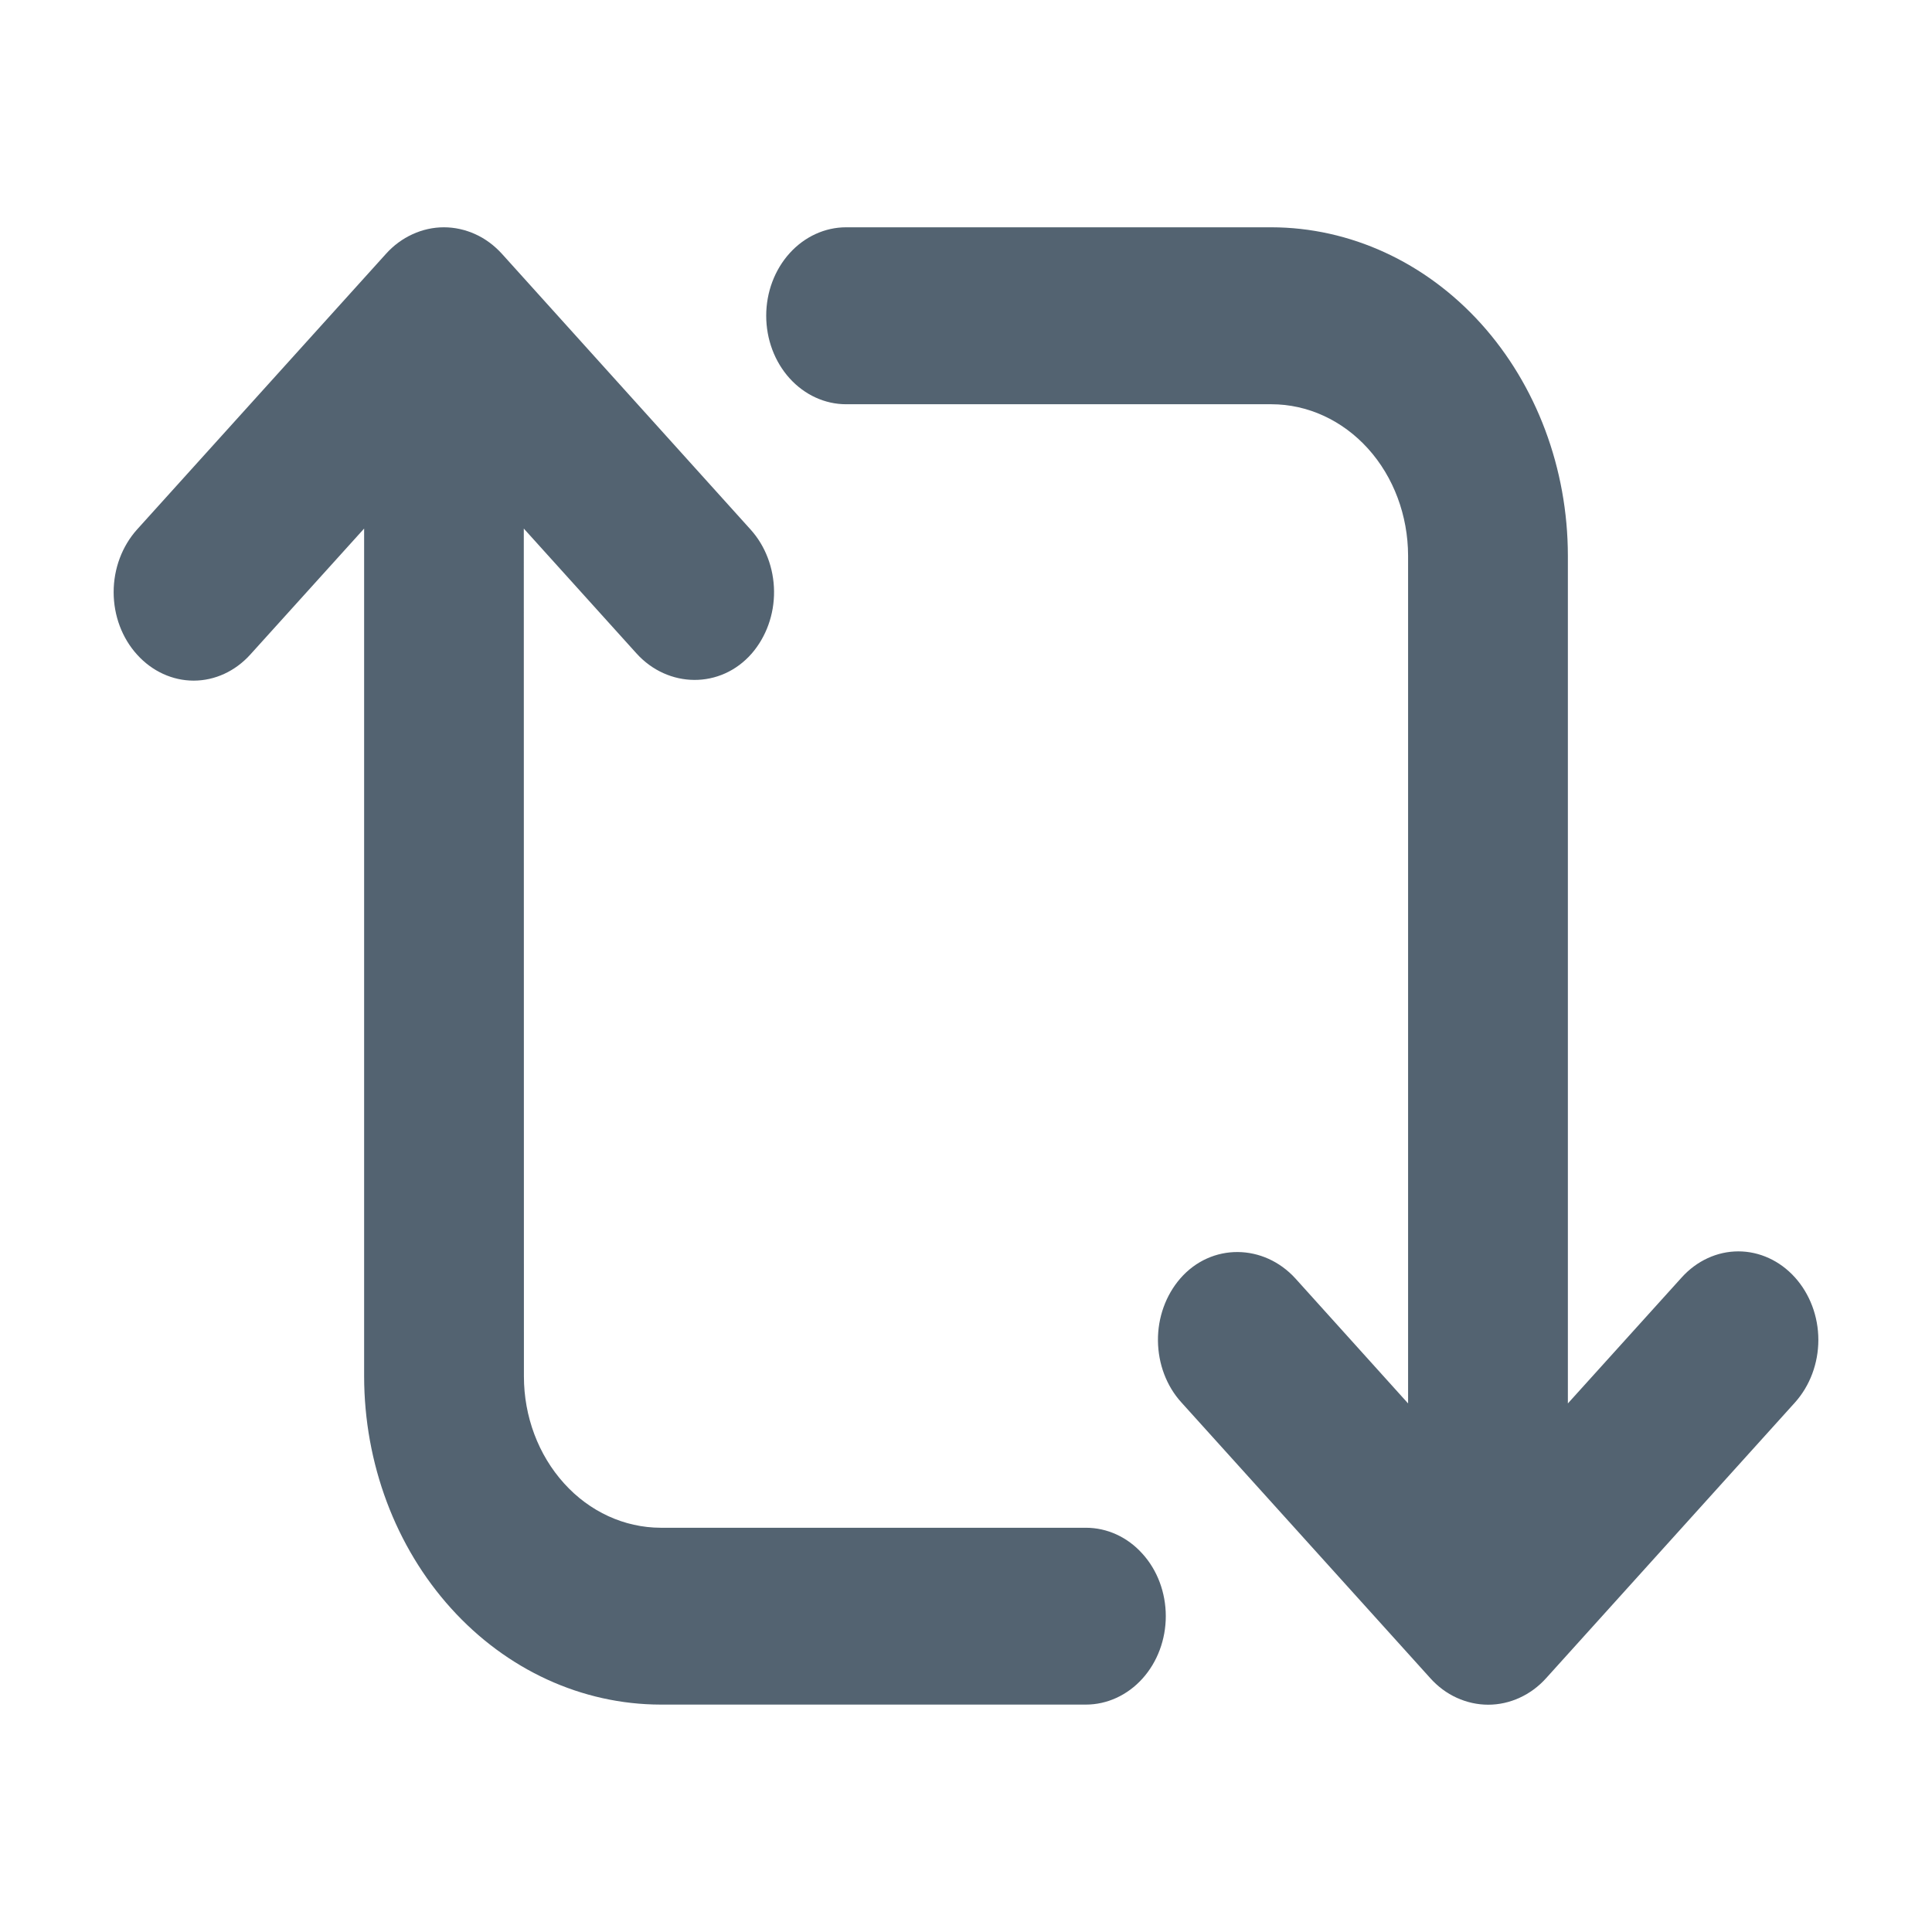
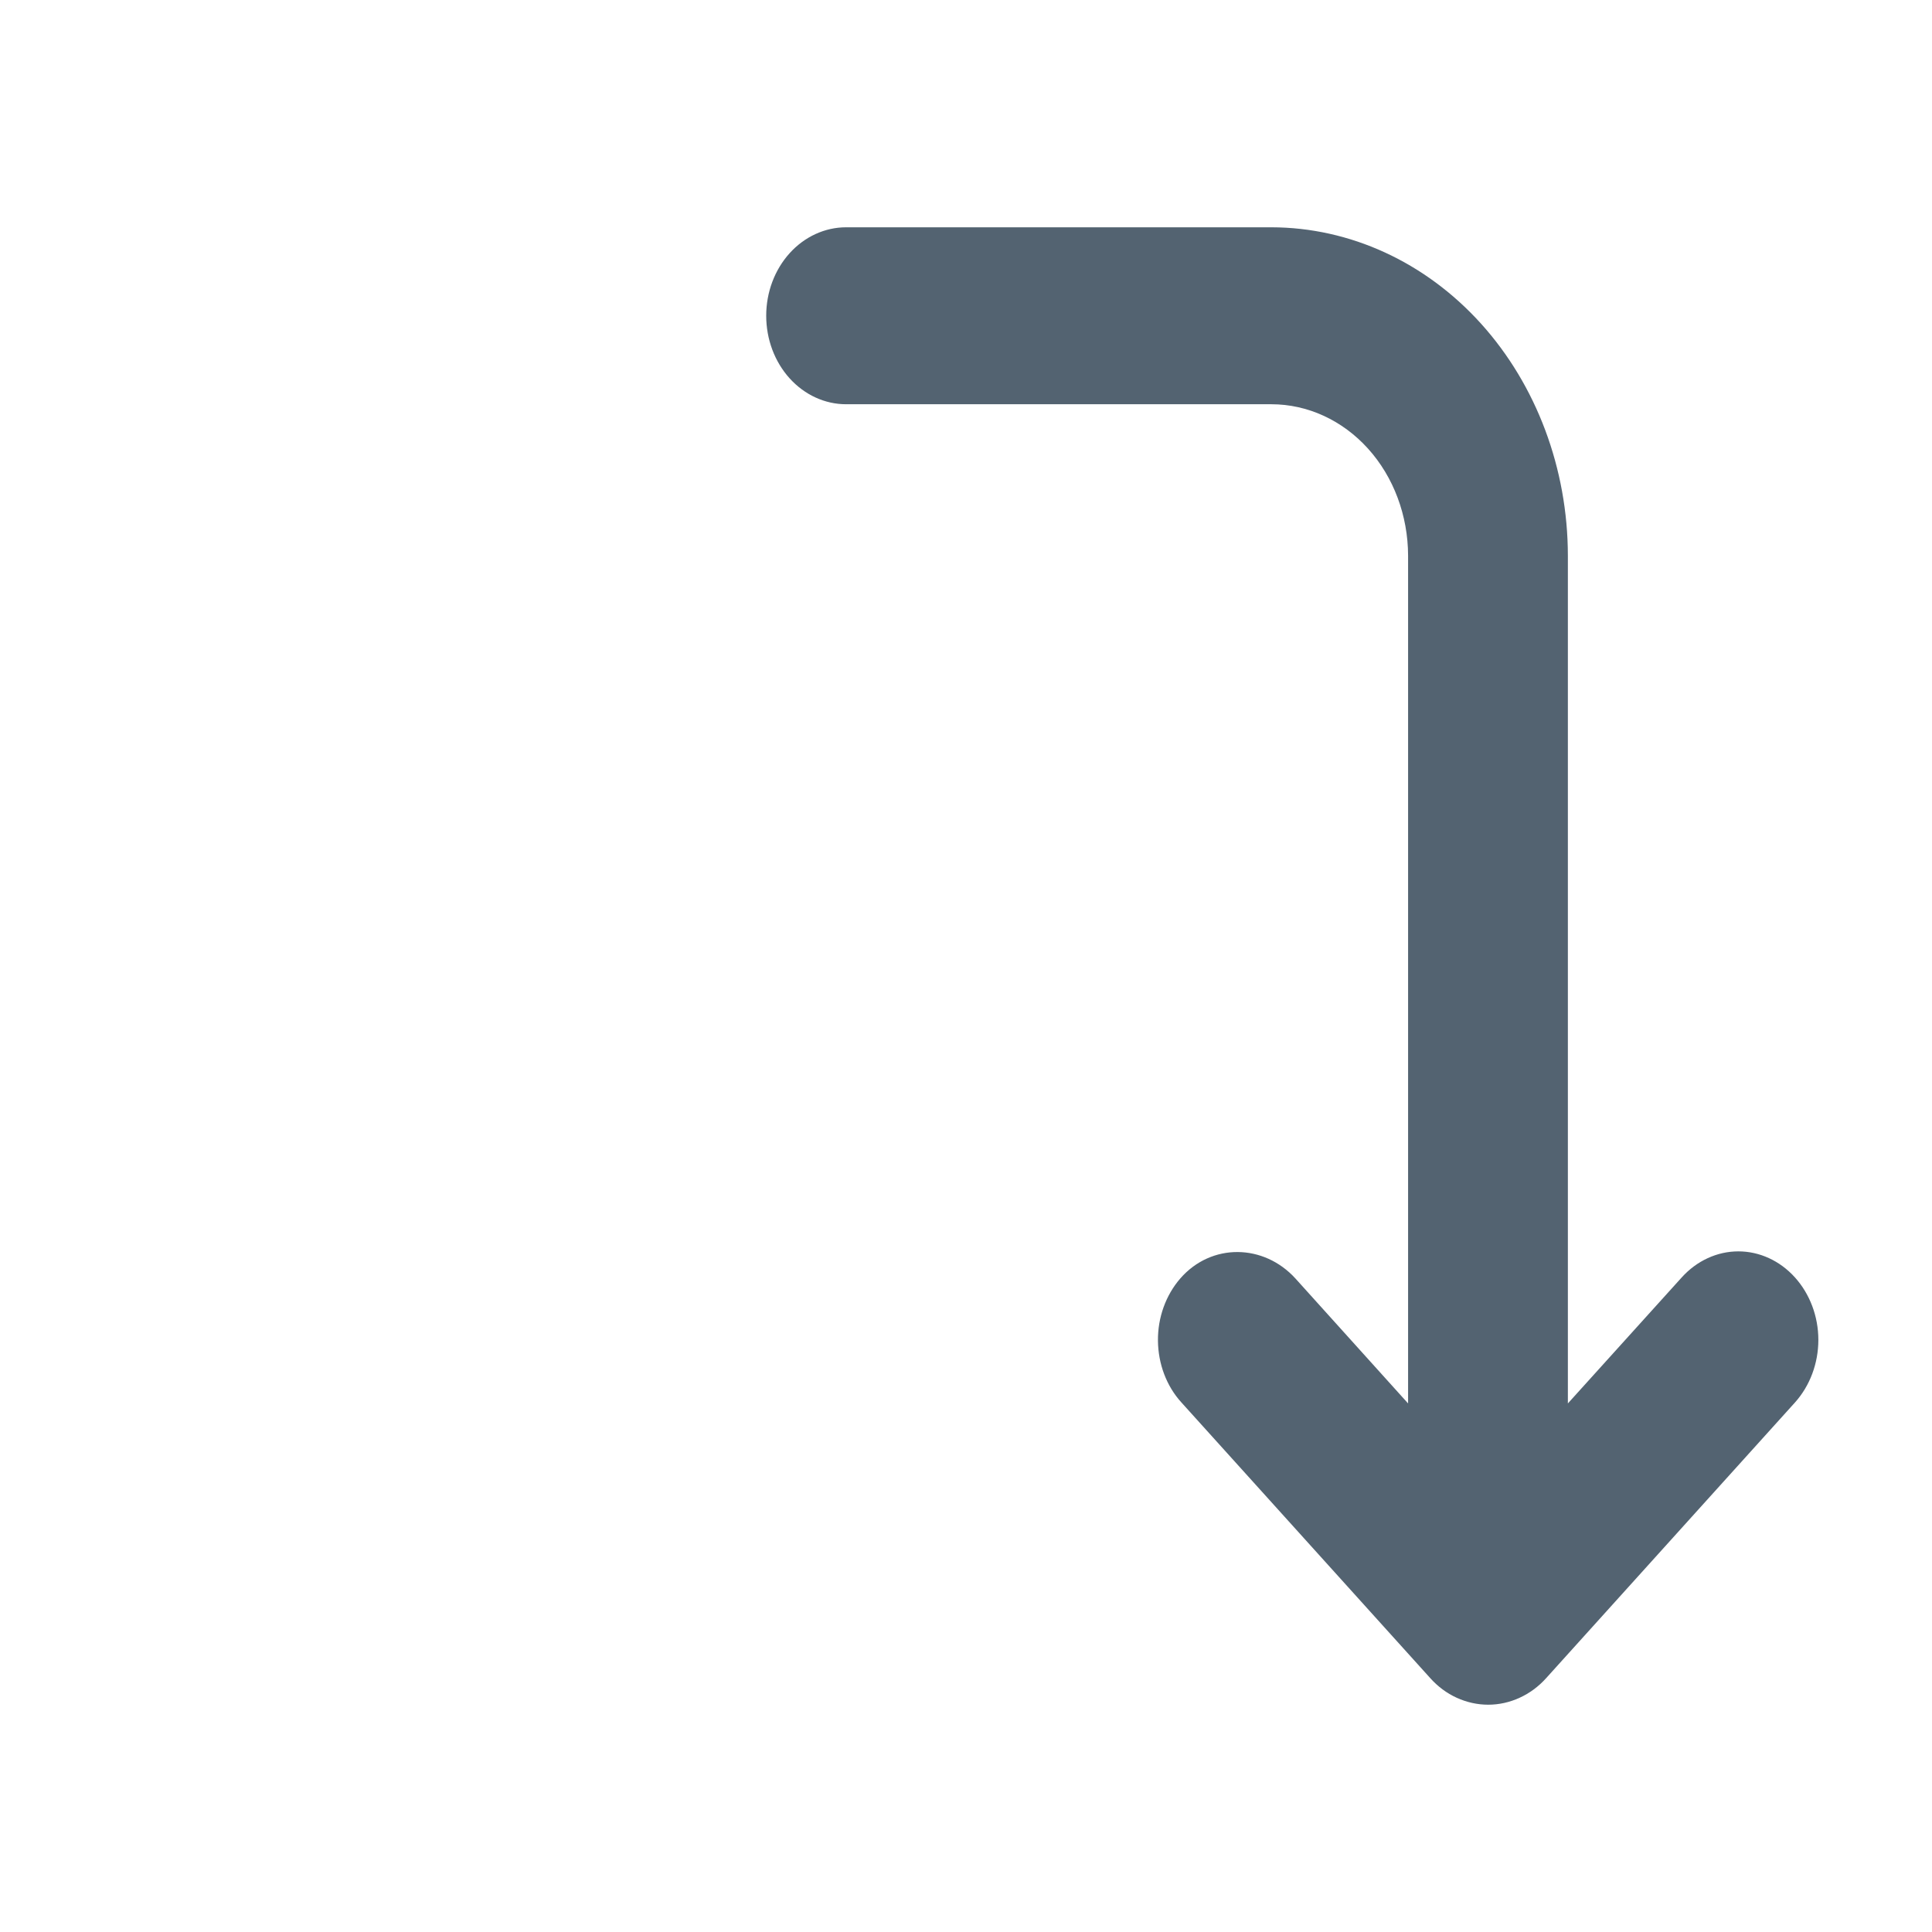
<svg xmlns="http://www.w3.org/2000/svg" width="17" height="17" viewBox="0 0 17 17" fill="none">
-   <path d="M4.609 4.651L5.6 5.749C5.878 6.057 6.341 6.064 6.615 5.75C6.742 5.603 6.813 5.407 6.811 5.203C6.809 4.999 6.735 4.804 6.605 4.66L4.418 2.235C4.35 2.16 4.271 2.101 4.183 2.061C4.095 2.021 4.001 2 3.906 2C3.811 2 3.717 2.021 3.63 2.061C3.542 2.101 3.462 2.16 3.395 2.235L1.206 4.659C1.074 4.806 1 5.004 1 5.21C1 5.417 1.074 5.615 1.207 5.761C1.339 5.907 1.518 5.989 1.704 5.989C1.891 5.989 2.07 5.906 2.202 5.76L3.204 4.651V12.111C3.205 12.877 3.48 13.611 3.969 14.152C4.458 14.694 5.121 14.998 5.813 14.999H9.555C9.741 14.999 9.92 14.917 10.052 14.771C10.184 14.625 10.258 14.427 10.258 14.221C10.258 14.014 10.184 13.816 10.052 13.671C9.92 13.524 9.741 13.443 9.555 13.443H5.813C5.494 13.442 5.188 13.302 4.963 13.052C4.737 12.802 4.61 12.464 4.61 12.111L4.609 4.651Z" fill="#536371" />
  <path d="M12.39 12.349L11.4 11.251C11.121 10.943 10.659 10.935 10.385 11.25C10.258 11.397 10.187 11.593 10.189 11.797C10.191 12.001 10.264 12.196 10.395 12.34L12.584 14.765C12.651 14.84 12.73 14.899 12.818 14.939C12.906 14.979 13 15 13.095 15C13.19 15 13.284 14.979 13.371 14.939C13.459 14.899 13.539 14.84 13.606 14.765L15.794 12.341C15.926 12.194 16 11.996 16 11.79C16 11.583 15.925 11.385 15.793 11.239C15.661 11.093 15.482 11.011 15.296 11.011C15.109 11.011 14.93 11.094 14.798 11.24L13.796 12.349V4.889C13.795 4.123 13.52 3.389 13.031 2.847C12.542 2.306 11.879 2.001 11.187 2H7.445C7.259 2 7.08 2.082 6.948 2.228C6.816 2.374 6.742 2.572 6.742 2.778C6.742 2.985 6.816 3.183 6.948 3.329C7.08 3.475 7.259 3.557 7.445 3.557H11.187C11.506 3.557 11.812 3.698 12.037 3.947C12.263 4.197 12.389 4.536 12.39 4.889L12.39 12.349Z" fill="#536371" />
</svg>